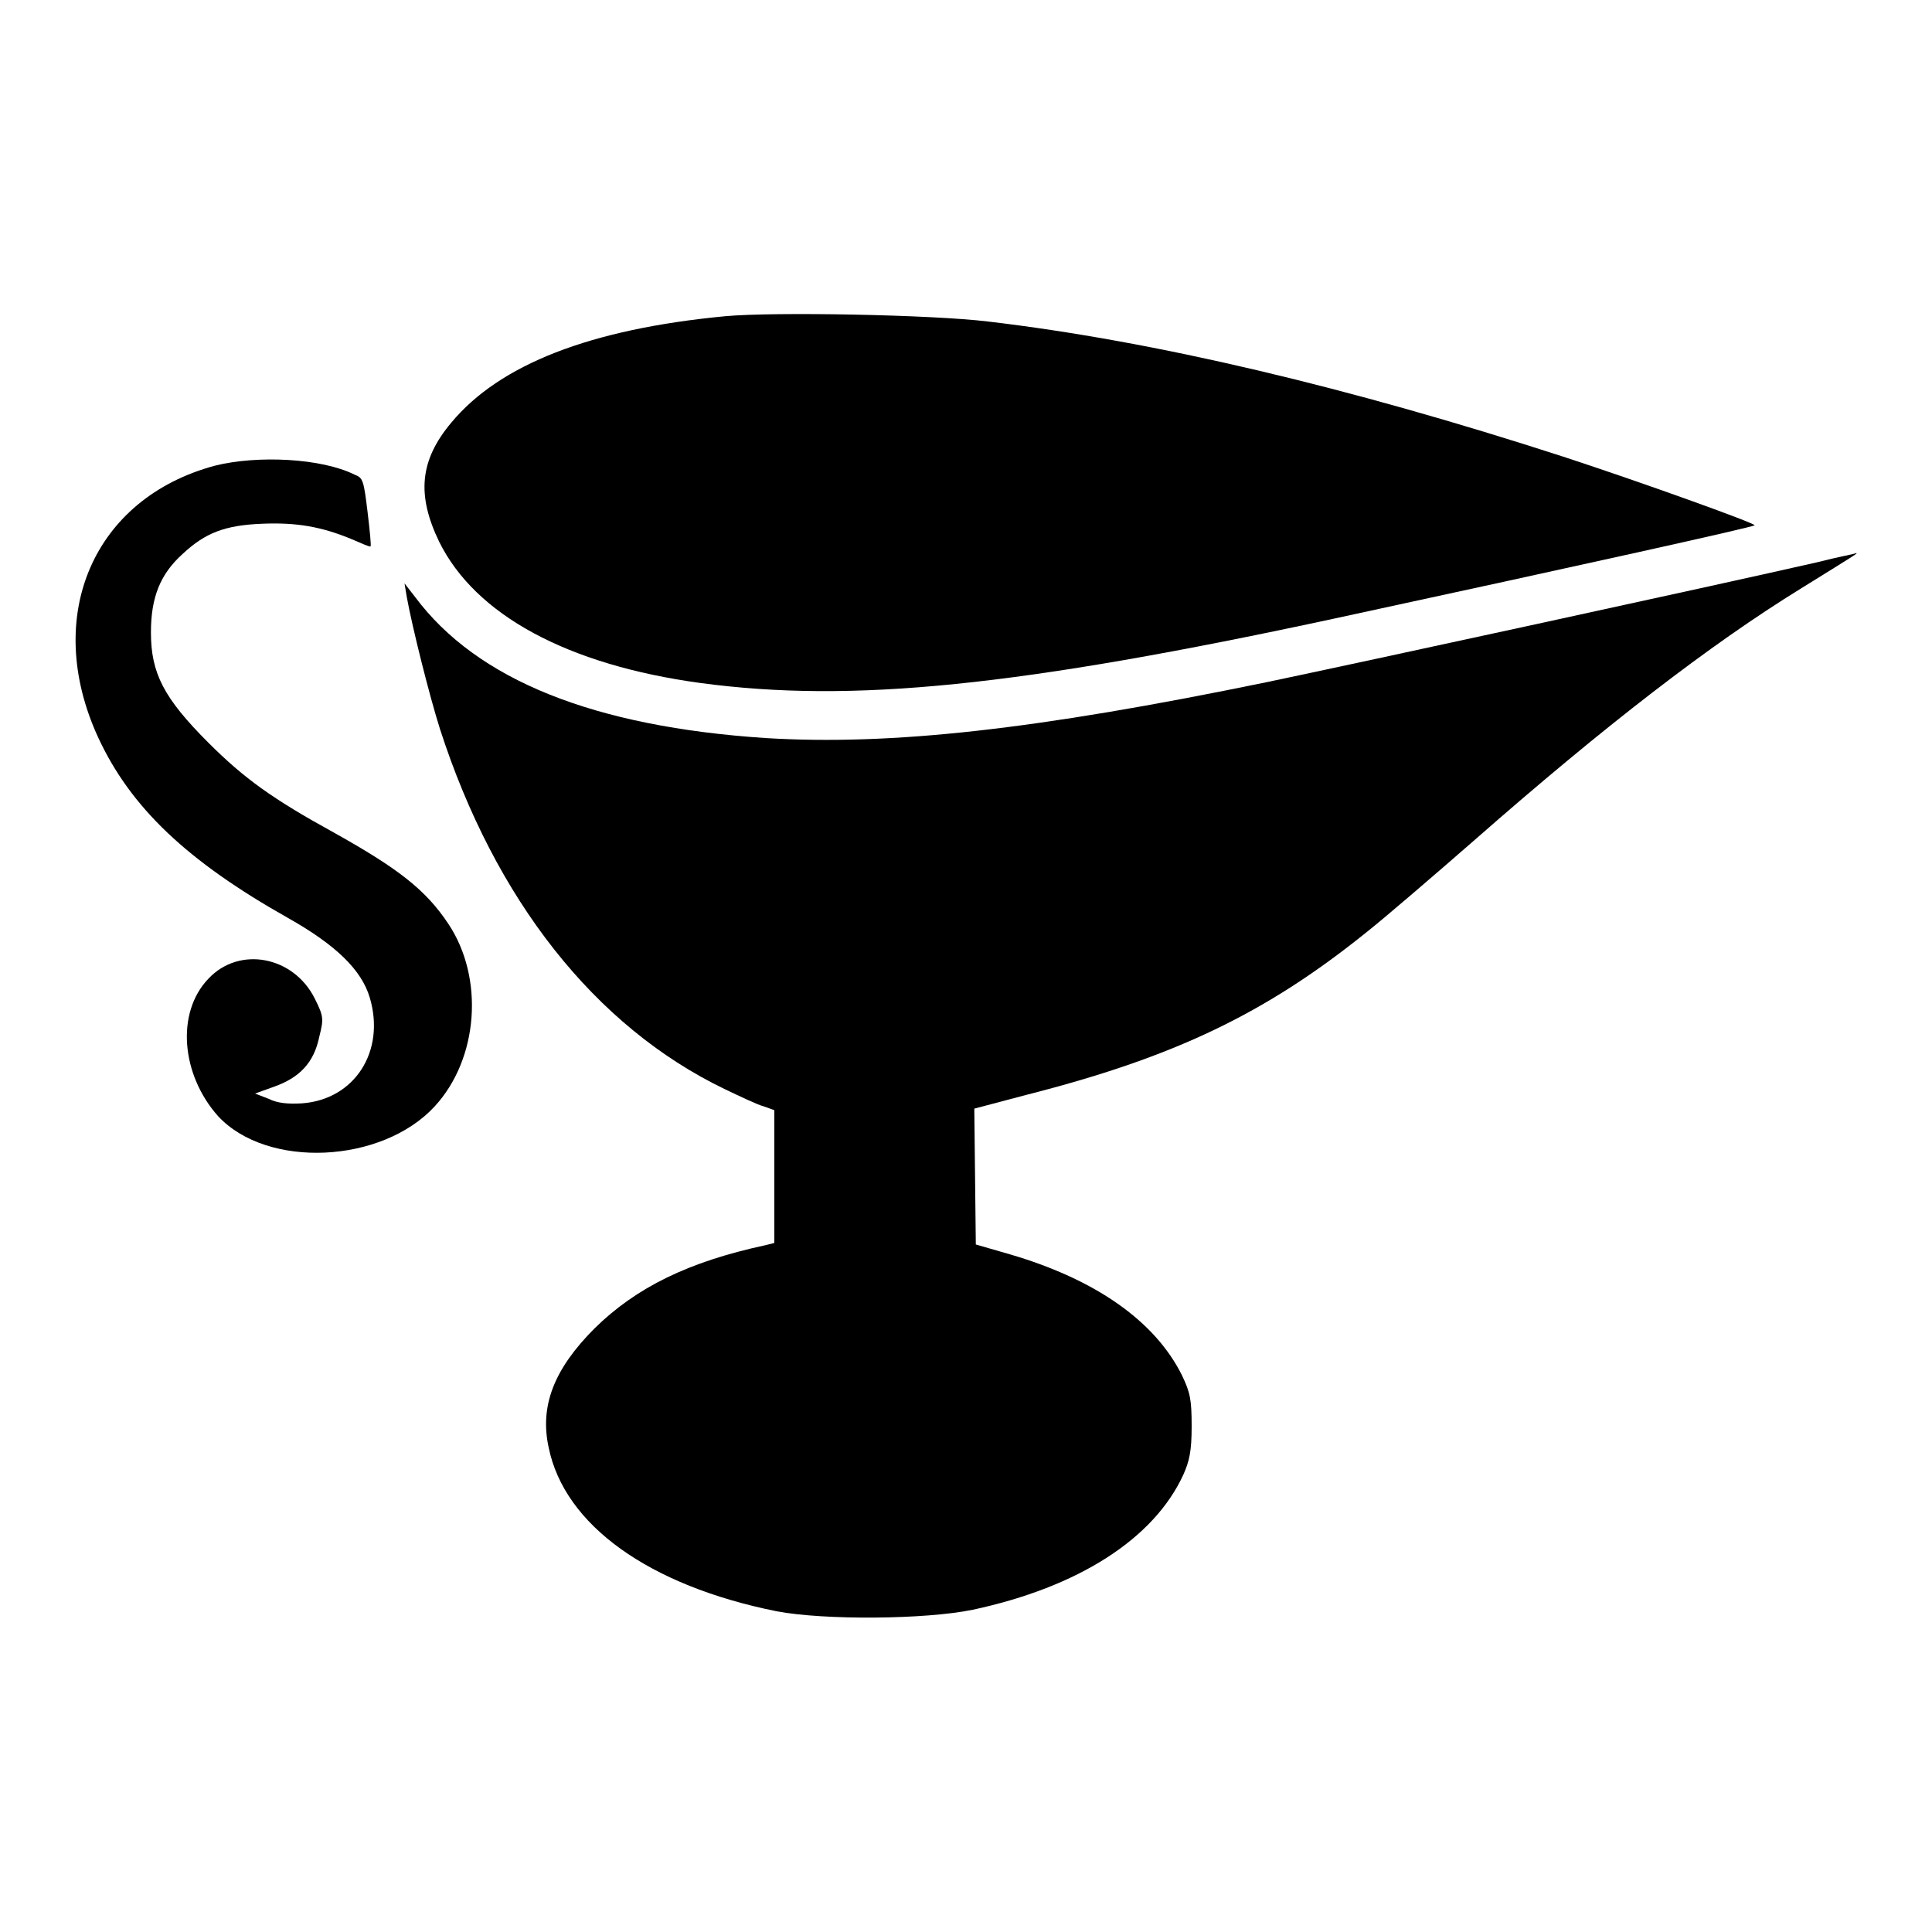
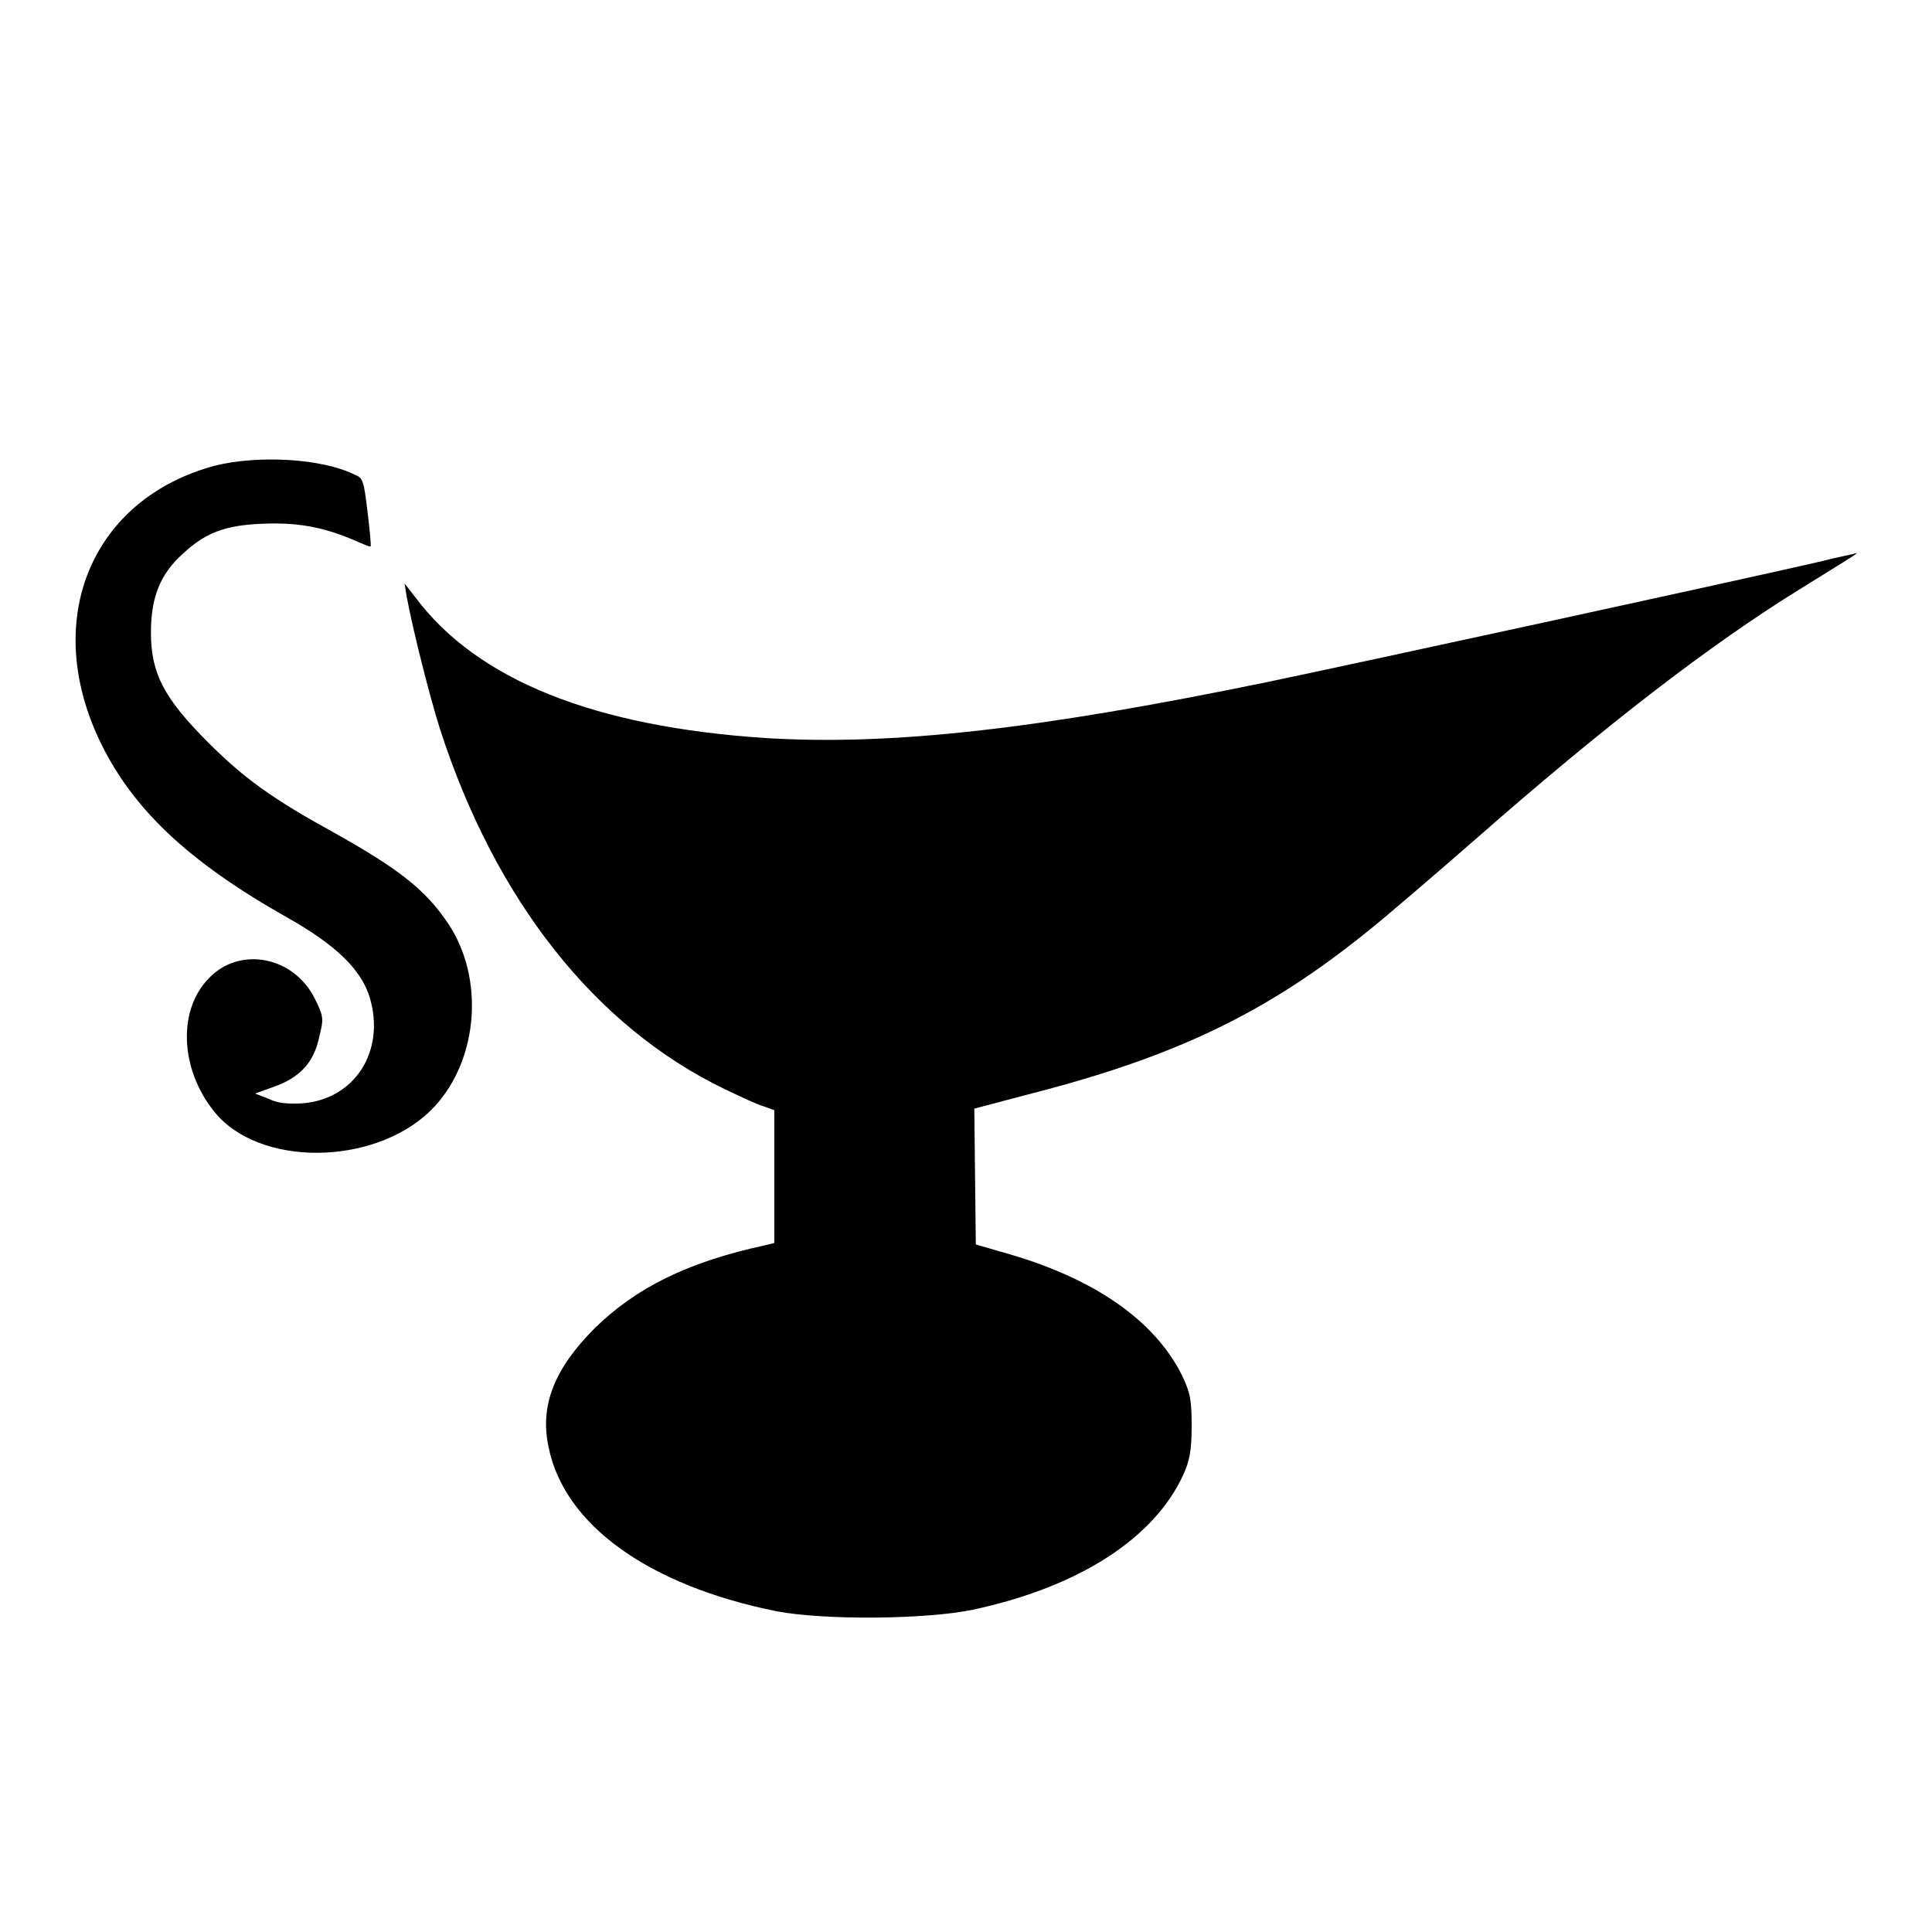
<svg xmlns="http://www.w3.org/2000/svg" version="1.1" x="0px" y="0px" viewBox="0 0 256 256" enable-background="new 0 0 256 256" xml:space="preserve">
  <g>
    <g>
      <g>
-         <path fill="#000000" d="M96.1,41.9C78.2,43.6,66.2,48.3,59.8,56c-4.2,5-4.6,9.6-1.6,15.8c4.8,9.7,17,16.3,34.6,18.7c20.1,2.7,42.1,0.5,84.3-8.6c32.4-7,55.4-12.1,55.4-12.3c0-0.3-15-5.7-25.4-9.1c-28.4-9.2-54.1-15.3-76.2-17.9C123.5,41.7,102.6,41.3,96.1,41.9z" />
        <path fill="#000000" d="M28.5,61.7C12.4,66,5.6,81.6,13,97.7c4.3,9.3,11.8,16.4,25.1,23.9c6.4,3.6,9.8,6.9,10.9,10.6c2.1,7.1-2,13.5-9,14c-1.8,0.1-3.2,0-4.4-0.6l-1.8-0.7l2.5-0.9c3.4-1.2,5.3-3.2,6-6.6c0.6-2.4,0.6-2.7-0.6-5.1c-2.8-5.6-10-7-14.1-2.6c-4.3,4.5-3.6,12.7,1.3,18.2c6.5,7,21.7,6.3,28.7-1.3c5.8-6.3,6.6-17,1.8-24.2c-3-4.5-6.6-7.3-15.2-12.1c-8-4.4-11.8-7.1-16.6-11.9c-5.9-5.9-7.6-9.2-7.6-14.6c0-4.6,1.2-7.7,4.2-10.4c3-2.8,5.6-3.8,10.5-4c4.6-0.2,7.9,0.4,11.8,2c1.4,0.6,2.5,1.1,2.6,1c0.1-0.1-0.1-2.1-0.4-4.6c-0.5-4.1-0.6-4.5-1.7-4.9C42.6,60.7,34.1,60.3,28.5,61.7z" />
        <path fill="#000000" d="M240.8,74.5c-13.6,3.1-61.5,13.5-73,15.9c-30.6,6.3-49.7,8.4-66.3,7.4c-22.8-1.5-38.3-7.7-46.5-18.7l-1.4-1.8l0.3,1.8c0.7,3.9,3,13.1,4.4,17.5c7.3,22.6,20.5,39.4,37.7,47.7c2.1,1,4.4,2.1,5.2,2.3l1.4,0.5v8.8v8.8l-1.2,0.3c-10.2,2.2-17.1,5.6-22.6,11c-5.4,5.4-7.3,10.3-6.1,15.8c2.1,10.3,13.3,18.3,30.2,21.7c6.3,1.2,19.7,1.1,26-0.2c14-3,24-9.4,27.9-17.9c0.8-1.8,1.1-3.1,1.1-6.4c0-3.6-0.2-4.5-1.3-6.8c-3.6-7.2-11.5-12.7-22.8-16l-4.5-1.3l-0.1-9l-0.1-9l6.8-1.8c19.7-5,31.8-10.8,45.2-21.6c2.4-1.9,8.8-7.4,14.3-12.2c17.2-15.1,31.2-25.9,43.2-33.3c7.9-4.9,7.6-4.7,7.3-4.7C245.8,73.4,243.5,73.8,240.8,74.5z" />
      </g>
    </g>
  </g>
</svg>